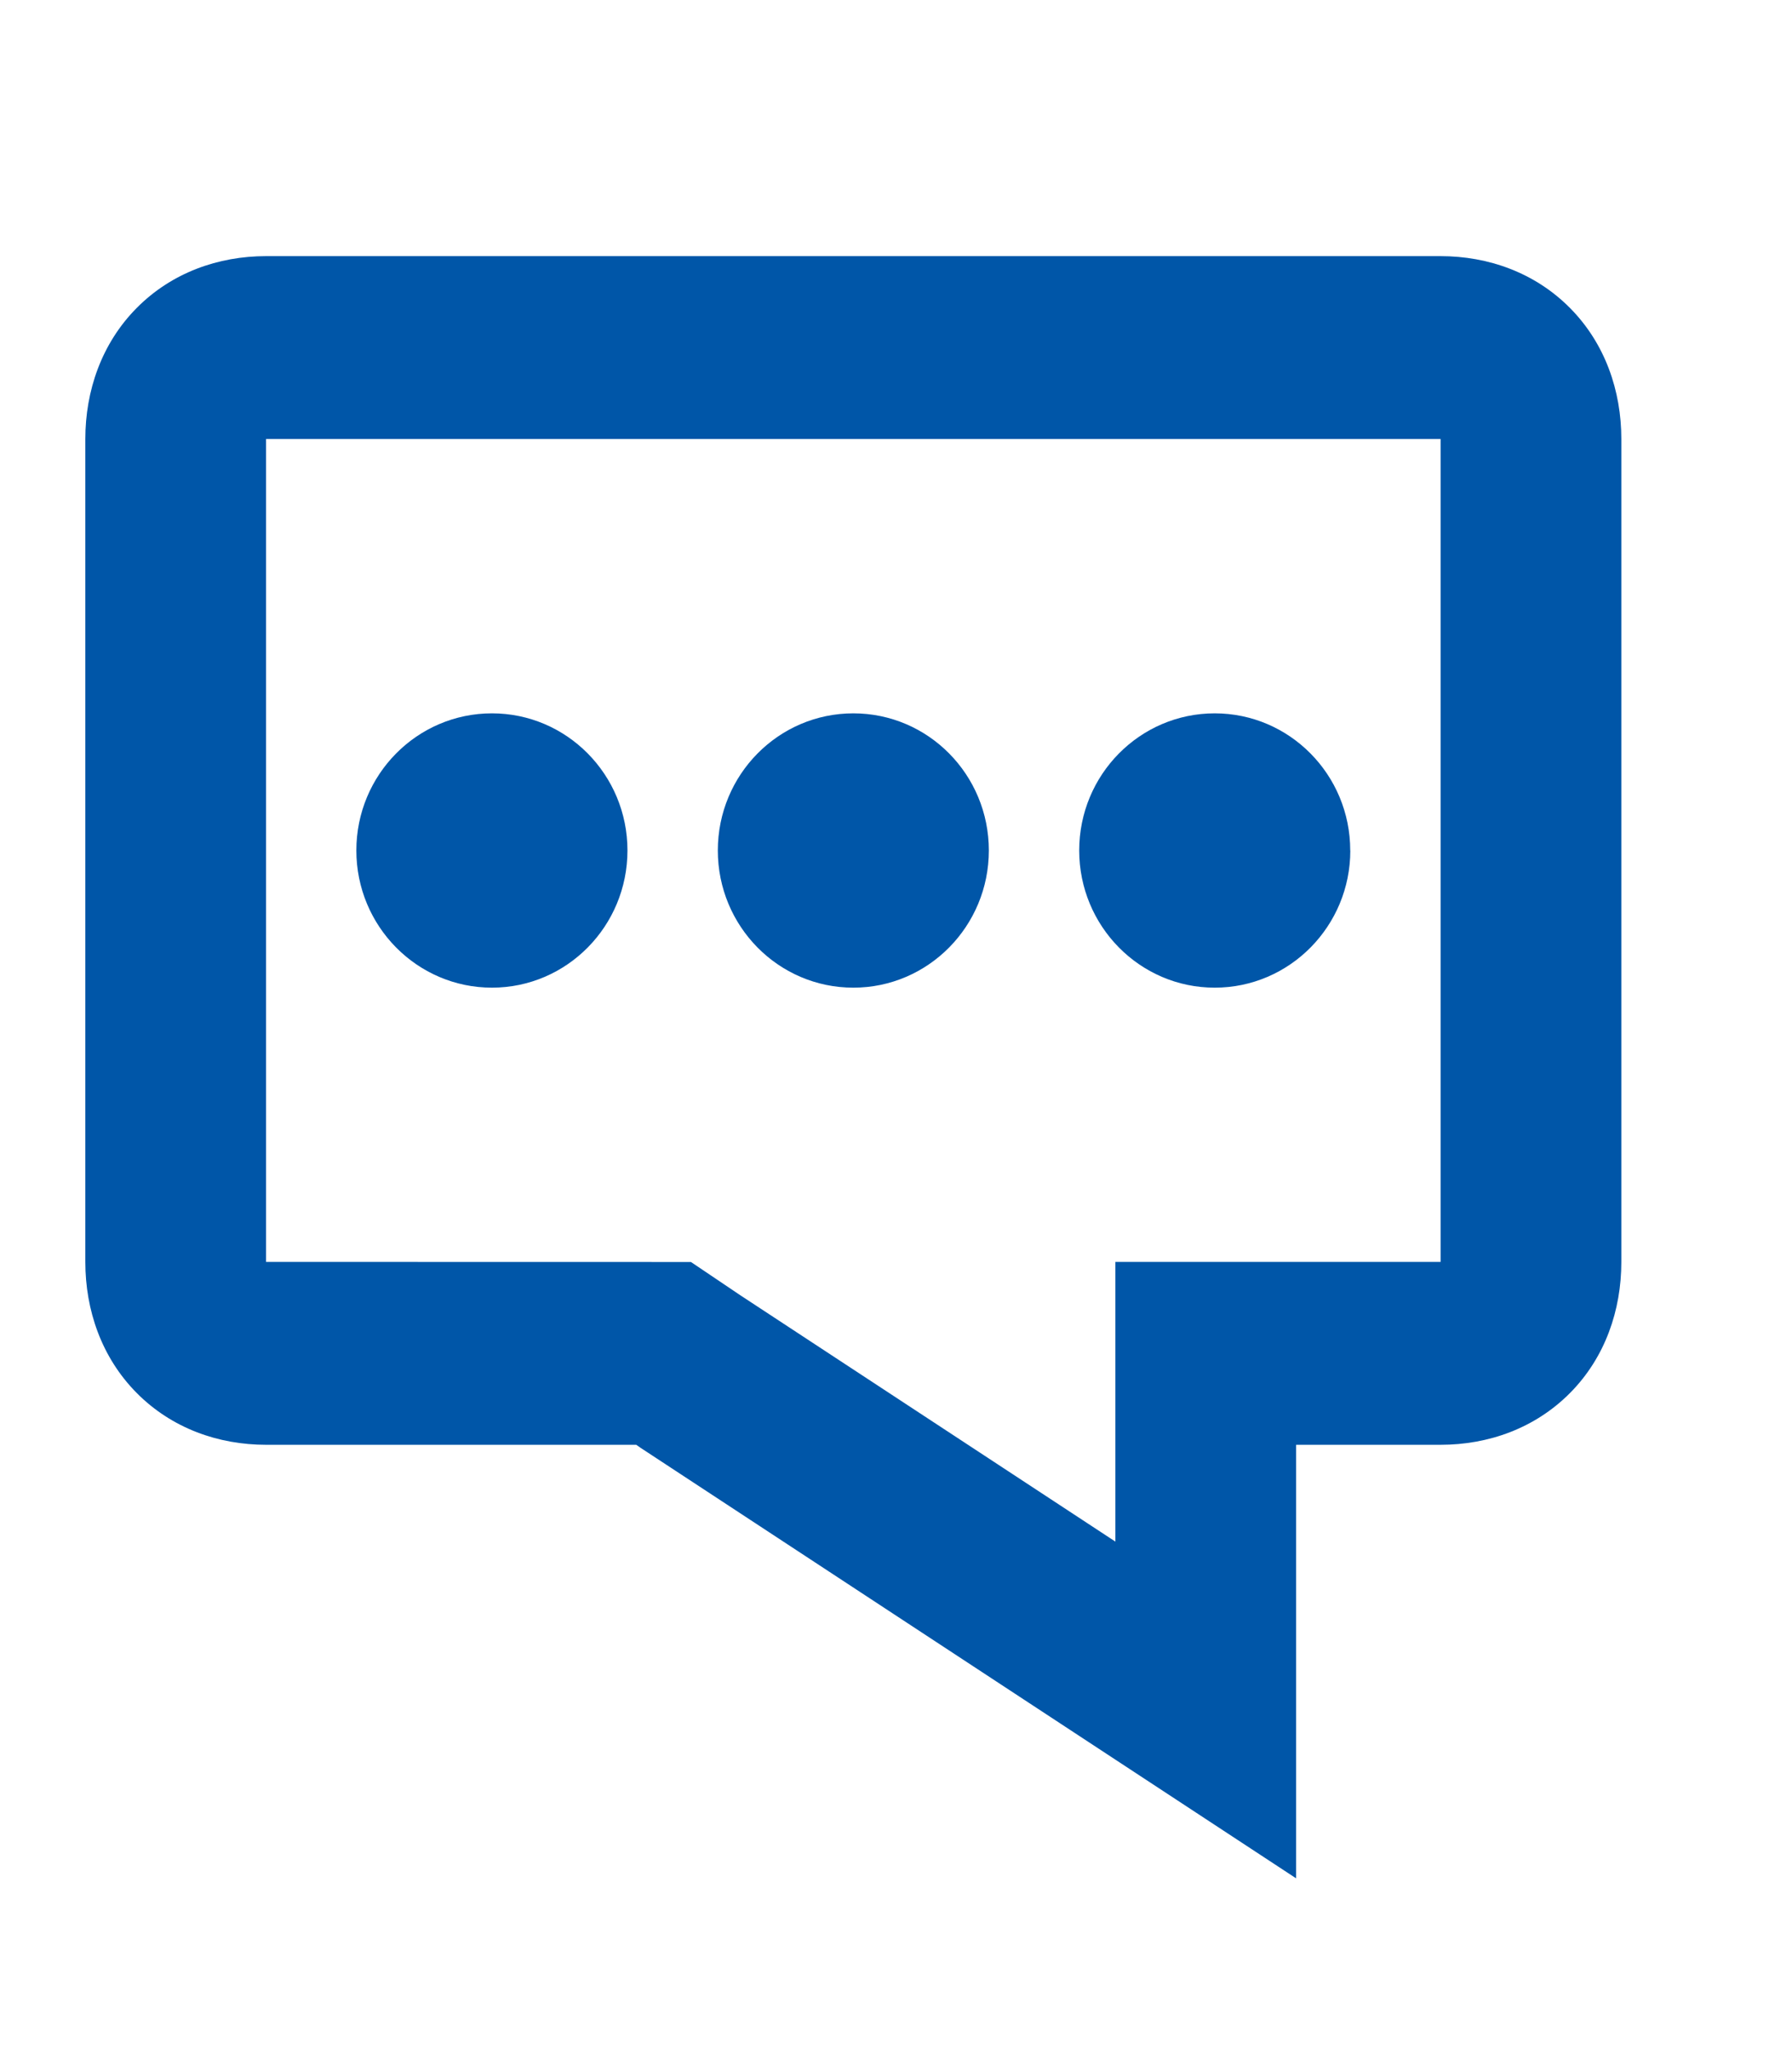
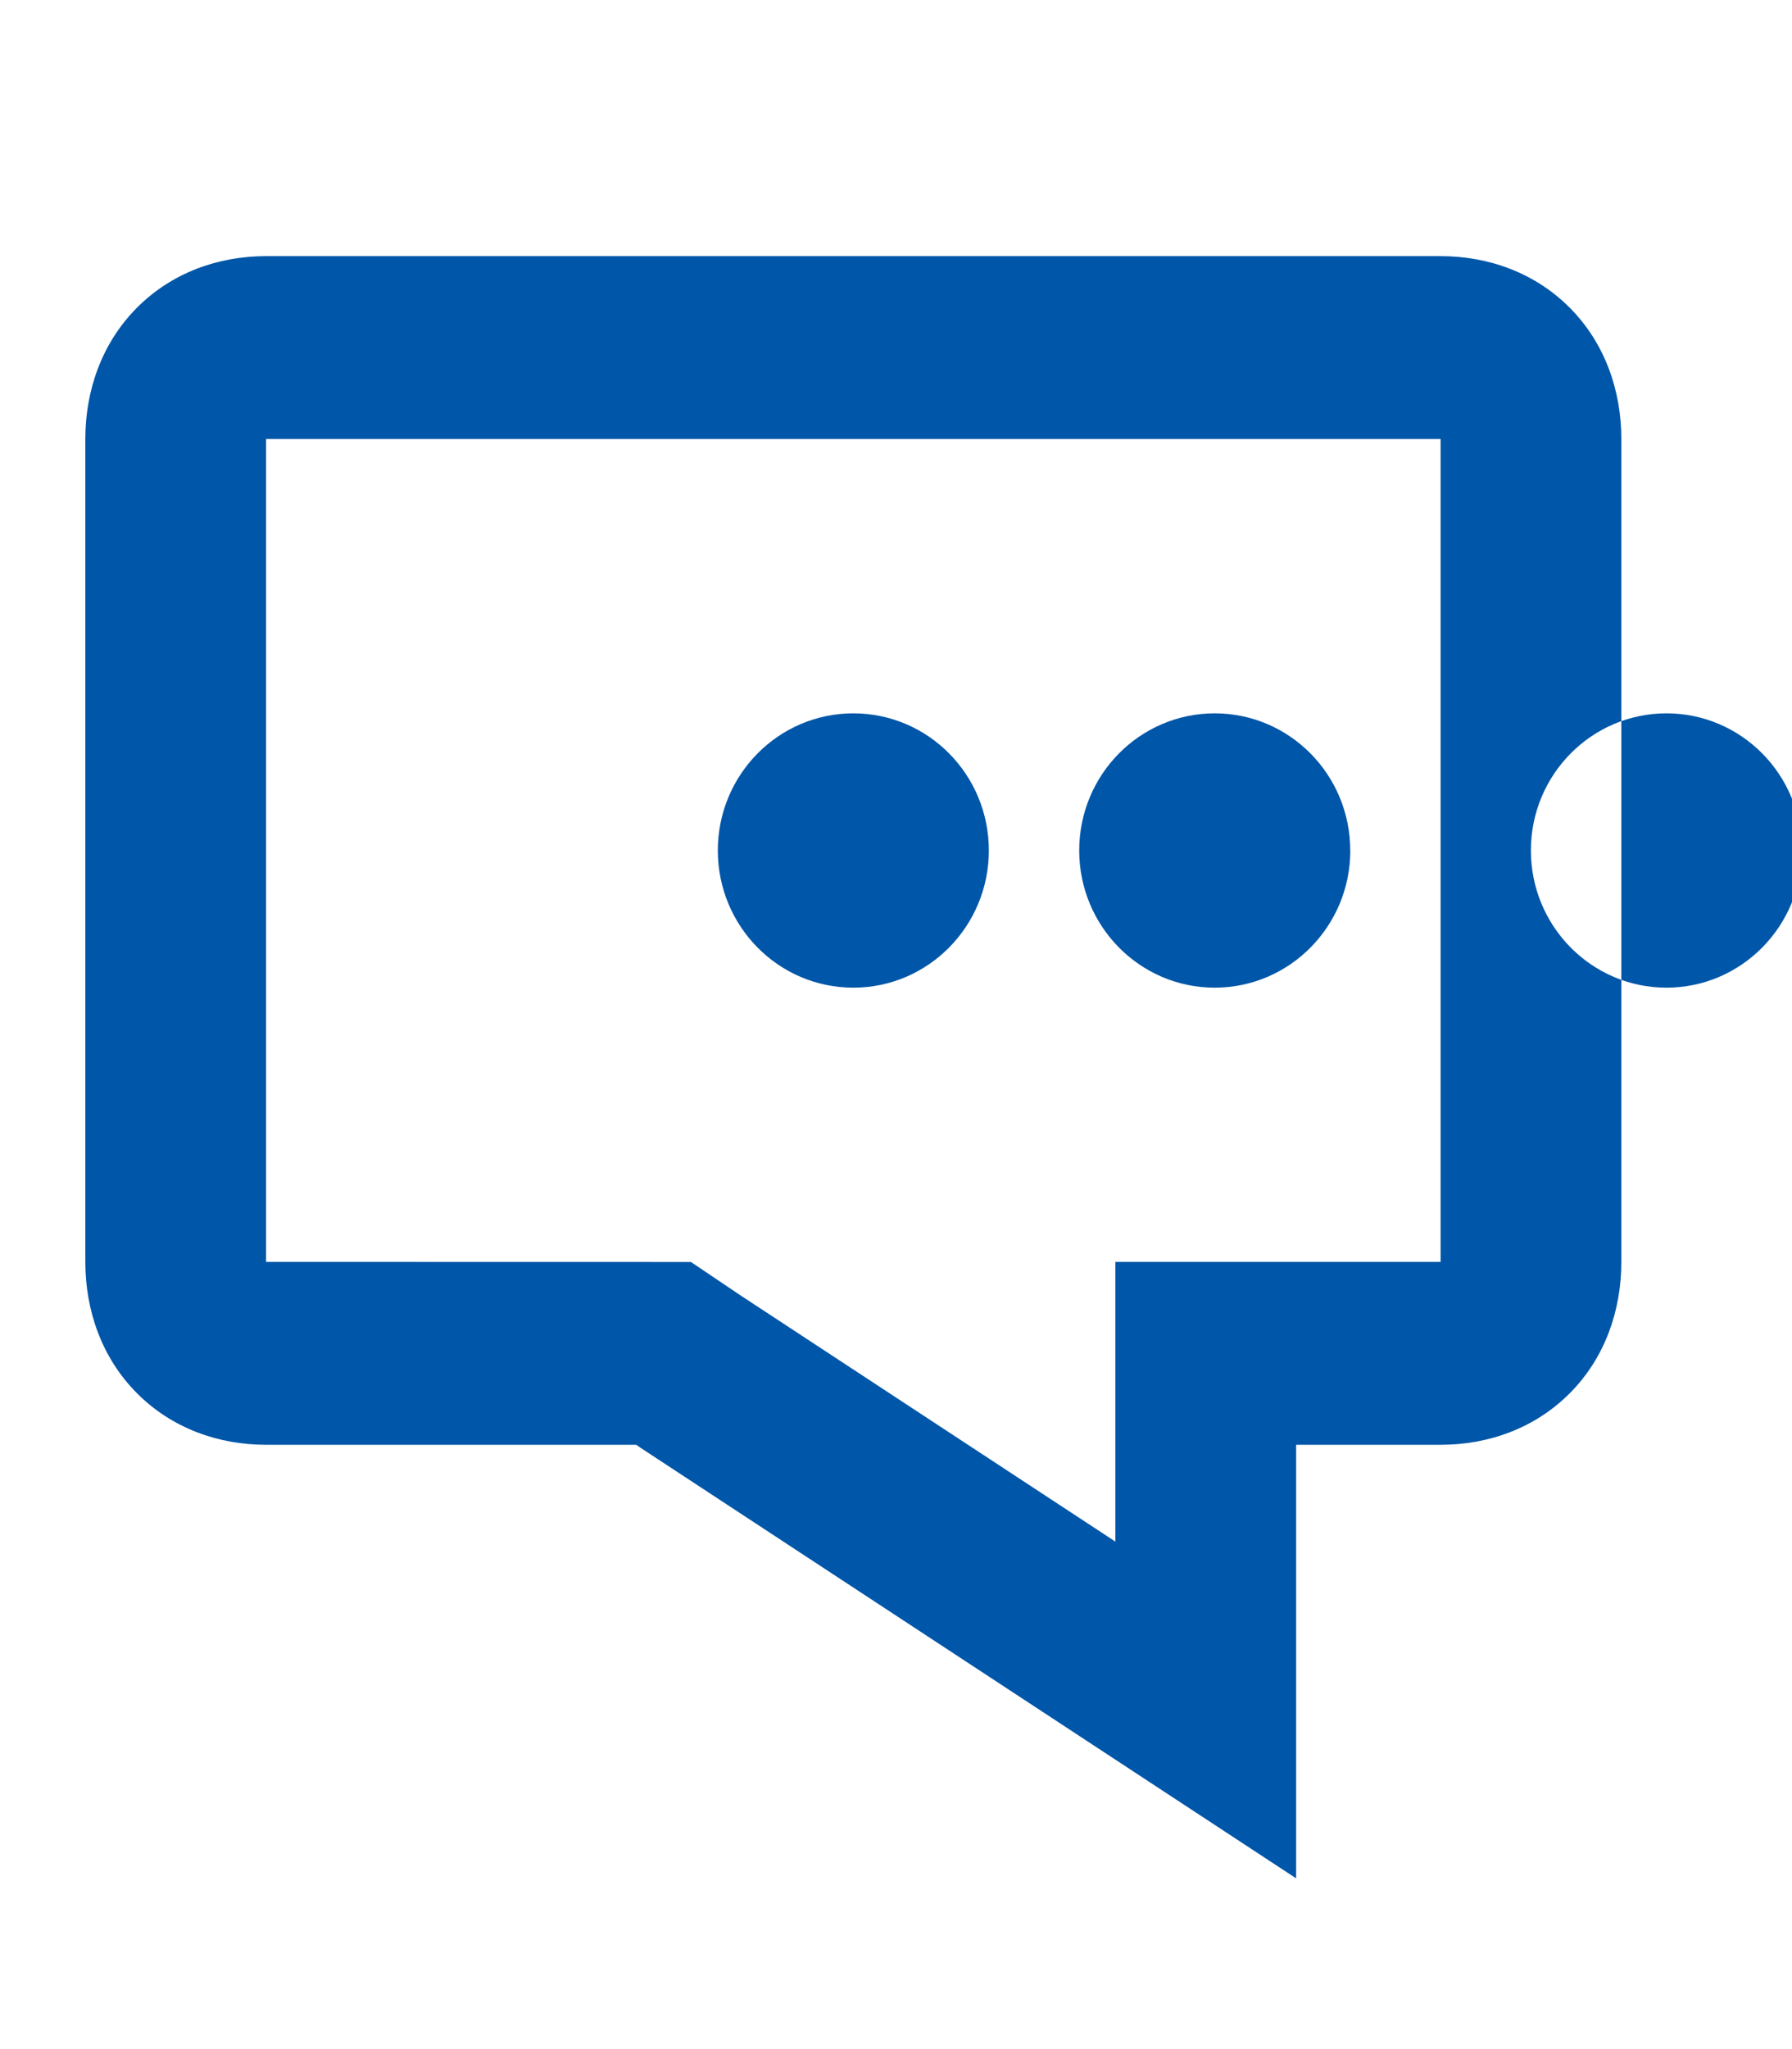
<svg xmlns="http://www.w3.org/2000/svg" width="21" height="24" fill="none">
-   <path fill="#0056a8" fill-rule="evenodd" d="M3.118 14.78V5.142h13.764v9.638h-3.811v3.276l-4.395-2.885-.579-.39zm0-11.78c-.559 0-1.106.193-1.517.608S1 4.578 1 5.142v9.638c0 .565.19 1.119.601 1.534s.958.608 1.517.608h4.338l.05.035L15.189 22v-5.078h1.694c.559 0 1.106-.193 1.517-.608S19 15.345 19 14.78V5.142c0-.565-.19-1.119-.601-1.534S17.44 3 16.882 3zm4.235 6.961c0 .887-.711 1.607-1.588 1.607-.877 0-1.589-.72-1.589-1.607s.712-1.606 1.589-1.606 1.588.719 1.588 1.606zM10 11.568c.877 0 1.588-.72 1.588-1.607S10.878 8.355 10 8.355c-.877 0-1.588.719-1.588 1.606 0 .887.71 1.607 1.588 1.607zm5.824-1.607c0 .887-.712 1.607-1.589 1.607s-1.588-.72-1.588-1.607.711-1.606 1.588-1.606 1.588.719 1.588 1.606z" clip-rule="evenodd" />
+   <path fill="#0056a8" fill-rule="evenodd" d="M3.118 14.78V5.142h13.764v9.638h-3.811v3.276l-4.395-2.885-.579-.39zm0-11.78c-.559 0-1.106.193-1.517.608S1 4.578 1 5.142v9.638c0 .565.19 1.119.601 1.534s.958.608 1.517.608h4.338l.05.035L15.189 22v-5.078h1.694c.559 0 1.106-.193 1.517-.608S19 15.345 19 14.78V5.142c0-.565-.19-1.119-.601-1.534S17.44 3 16.882 3m4.235 6.961c0 .887-.711 1.607-1.588 1.607-.877 0-1.589-.72-1.589-1.607s.712-1.606 1.589-1.606 1.588.719 1.588 1.606zM10 11.568c.877 0 1.588-.72 1.588-1.607S10.878 8.355 10 8.355c-.877 0-1.588.719-1.588 1.606 0 .887.71 1.607 1.588 1.607zm5.824-1.607c0 .887-.712 1.607-1.589 1.607s-1.588-.72-1.588-1.607.711-1.606 1.588-1.606 1.588.719 1.588 1.606z" clip-rule="evenodd" />
</svg>